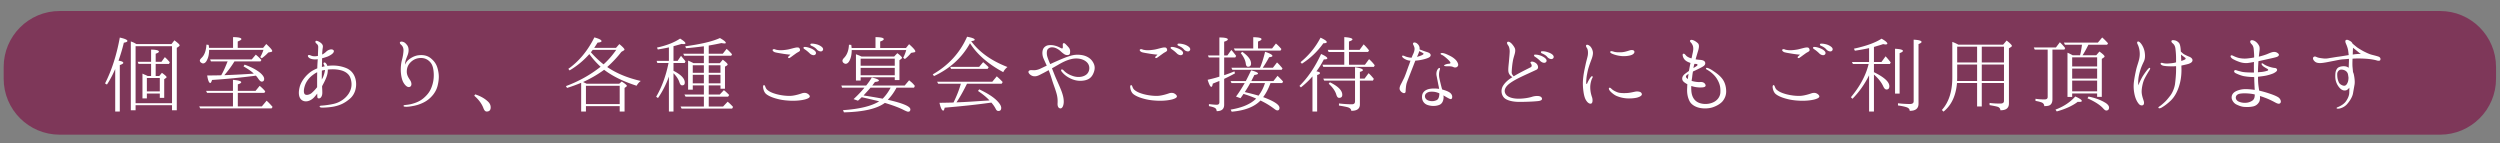
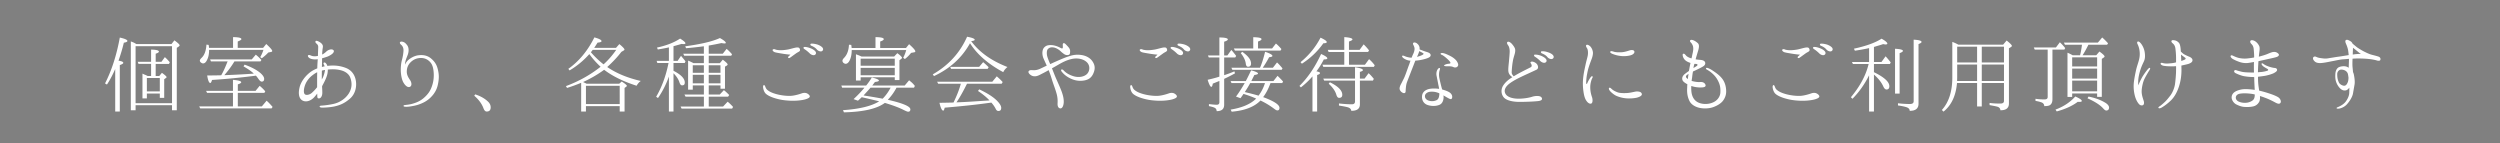
<svg xmlns="http://www.w3.org/2000/svg" width="681" height="39">
  <rect width="100%" height="100%" fill="#808080" stroke="none" />
-   <path fill="#7E3759" d="M664.676 36.683H16.244C7.825 36.683 1 29.858 1 21.439v-3.194C1 9.825 7.825 3 16.244 3h648.432c8.419 0 15.244 6.825 15.244 15.245v3.194c0 8.419-6.825 15.244-15.244 15.244" />
  <path d="M33.584 17.131c0 .175-.325.375-.95.6v12.647h-1.25V18.806c-.7 1.6-1.45 3.024-2.25 4.224l-.525-.3c1.799-3.524 3.149-7.673 4.024-12.497 1.4.3 2.075.625 2.075.925 0 .2-.325.375-.975.475-.4 1.7-.899 3.324-1.45 4.899.876.125 1.301.324 1.301.599zm3.574-5.124h9.548l.8-1.024c.95.699 1.424 1.149 1.424 1.35 0 .125-.1.225-.25.35l-.524.351v16.995h-1.3v-1.374h-9.923v1.374h-1.299V11.283c.4.15.825.3 1.225.55l.299.174zm-.225.576v15.521h9.923V12.583h-9.923zm4.224 8.123v-3.3h-3.424l-.225-.574h3.649v-3.324c1.425.024 2.125.225 2.125.55 0 .2-.3.375-.875.575v2.199h1.575l.925-1.275.325.301c.3.274.625.649 1.024 1.1l-.225.449h-3.625v3.3h.975l.725-.875c.825.6 1.275 1 1.275 1.175 0 .075-.075.175-.2.25l-.45.325v5.073h-1.2V25.48h-3.524v1.325h-1.2v-6.749l.275.125c.1.051.275.15.6.25.225.125.425.2.55.275h.925zm-1.15.55v3.649h3.524v-3.649h-3.524zm24.775 4.048v3.674h6.548l1.3-1.549c.6.55 1.125 1.1 1.625 1.699l-.275.399H54.535l-.275-.55h9.198v-3.674H56.41l-.275-.55h7.323v-2.999c1.524.125 2.25.35 2.25.649 0 .175-.275.375-.925.575v1.774h4.824l1.125-1.375c.625.525 1.15 1.025 1.525 1.525l-.25.399h-7.225zm-1.299-12.271v-2.925c1.524.025 2.274.2 2.274.55 0 .175-.325.375-1 .65v1.725h6.923l.85-1.05c1.075.999 1.625 1.624 1.625 1.899 0 .149-.1.225-.325.274l-.75.15c-.525.574-1.125 1.1-1.774 1.574l-.425-.325c.4-.675.675-1.324.875-1.974H56.959c0 1.024-.15 1.874-.475 2.574-.325.774-.725 1.124-1.174 1.124-.175 0-.375-.1-.575-.249-.175-.125-.3-.325-.3-.525 0-.225.175-.45.475-.75.8-.75 1.225-1.949 1.325-3.599l.6.075c.05.324.1.6.1.8h6.548zm5.648 7.022c-.6-.6-1.549-1.249-2.799-1.975l.3-.475c1.924.7 3.374 1.475 4.374 2.35.625.575.95 1.075.95 1.524 0 .5-.225.75-.675.75-.225 0-.524-.225-.825-.649a8.623 8.623 0 00-.75-.976l-.525.075c-3.349.425-7.148.825-11.422 1.1-.175.575-.325.825-.475.825-.35 0-.625-.675-.85-2.05.85 0 2.125 0 3.824-.05.6-1.024 1.1-2.175 1.625-3.499l.125-.275h-4.549l-.225-.55h11.347l1.1-1.3.25.226c.5.399.9.824 1.275 1.225l-.25.399h-7.098c-.75 1.25-1.65 2.475-2.75 3.749 2.125-.073 4.799-.198 8.023-.424zm12.478 3.725c.35-1.425 1.35-2.824 2.625-3.899.625-.524 1.375-.925 2.174-1.249 0-.025.025-.075.025-.101 0-.6.075-1.675.125-2.399-.825.125-1.625.025-2.124-.225-.425-.226-.675-.625-.525-.8.2-.275.675-.025.875.05.2.1.525.175 1 .175.275 0 .55-.05.825-.1 0-.675.075-2.024.075-2.425 0-.5-.25-.75-.524-.975-.25-.2-.3-.475-.175-.649.175-.2.775.074 1.125.3.35.225.675.5.8.874.125.325-.025.75-.075 1.275-.025.3-.075.75-.075 1.225.375-.175.7-.45.899-.6.325-.325.65-.575 1.05-.7.4-.15.825-.15 1.075.075.25.175.2.449-.025.774-.225.3-.775.675-1.45.975-.475.175-1 .351-1.575.5v.15c0 .55-.025 1.425-.05 2.225.275-.075.5-.15.75-.176-.025-.074-.05-.175-.075-.225-.2-.325-.325-.649-.175-.75.225-.199.525 0 .7.275.125.149.2.3.275.575 1.825-.226 3.474-.075 5.099.574 1.575.625 2.475 1.975 2.699 3.624.225 1.675-.25 3.499-1.574 4.674-1.475 1.275-2.649 1.8-4.299 2.175-1.299.274-3.199.35-3.549.3-.325-.025-.475-.175-.475-.3s.2-.2.425-.225c.25 0 1.875-.125 3.475-.5s3.199-1.425 4.099-2.899c.825-1.375.9-2.824.325-4.299-.45-1.1-1.575-1.725-2.7-1.975-1.049-.25-2.199-.275-3.399-.15.025 1.025-.2 1.875-.975 3.425-.2.399-.4.749-.575 1.1 0 .5.05.975.05 1.3.025.624.025 1.1-.25 1.574-.25.475-.7.524-.925.399-.225-.1-.175-.6-.2-1.149v-.1c-.25.3-.5.625-.774.925-.8.925-2.175 1.55-3.25.949-1.077-.598-1.151-2.148-.777-3.597zm1.5 1.949c.5.3 1.399-.024 1.849-.45a11.812 11.812 0 001.425-1.524v-1.524c0-.375 0-1.55.025-2.55-.45.2-.85.476-1.299.825-.9.675-1.625 1.625-2 2.649s-.5 2.249 0 2.574zm5.398-6.448c0-.075.025-.15.025-.225-.3.05-.575.1-.85.175-.025.75-.025 1.774-.025 2.424.05-.074.1-.175.125-.225.401-.674.625-1.625.725-2.149zm29.174 4.124c.525-1.5.55-2.999.4-4.174-.15-1.15-.45-1.975-1.25-2.649-.8-.7-1.799-.875-2.724-.75s-1.65.55-2.175 1.05c-.8.75-1.125 1.649-1.125 2.649 0 1.074.625 1.85.95 2.374.325.5.525 1.4-.05 1.725-.575.3-1.225-.199-1.725-.999-.5-.775-.725-1.975-.8-3.1-.05-1.149.075-2.35.3-3.174.225-.801.375-1.65.425-2.475.05-.775-.225-1.3-.575-1.625-.3-.25-.45-.475-.4-.699.075-.226.475-.275.775-.176.325.101.625.176 1.2.925.55.75.45 1.85.15 2.649-.3.825-.775 1.774-.7 2.649.15-.399.399-.85.825-1.225.55-.5 1.6-1.175 2.774-1.324 1.175-.15 2.375 0 3.375.8.725.6 1.524 1.399 1.899 2.898.4 1.575.35 2.575.15 3.75-.2 1.174-.5 2.099-1.325 3.199-.85 1.1-1.824 1.824-2.849 2.299-1.05.5-1.975.75-2.899.9-.9.175-1.5.199-1.85.175-.375 0-.55-.125-.55-.226.025-.125.125-.225.45-.25.45-.05.95-.1 1.524-.225 1.45-.35 2.625-.85 3.649-1.774 1.027-.923 1.702-1.822 2.151-3.197zm11.754 2.3c1.475.475 2.674 1.149 3.574 2.049.45.45.65.95.65 1.5 0 .75-.375 1.125-1.075 1.125-.4 0-.65-.301-.875-.851-.45-1.249-1.325-2.424-2.524-3.449l.25-.374zm31.098-10.973a22.39 22.39 0 01-5.374 4.449l-.35-.426c2.924-2.074 5.299-4.948 7.098-8.572 1.325.375 1.95.699 1.95 1.024 0 .2-.35.351-1.075.4-.475.749-.775 1.225-.925 1.425h5.948l.9-1.025c.95.775 1.4 1.274 1.4 1.5 0 .075-.1.2-.25.274l-.6.351c-1 1.324-2.274 2.699-3.849 4.124 2.399 1.649 5.424 2.949 9.148 3.799-.45.3-.825.75-1.15 1.3-3.574-1.15-6.523-2.574-8.848-4.35l-.3.226c-1.575 1.124-3.375 2.174-5.449 3.124.075 0 .1.025.15.05l.475.226c.05.024.125.05.2.1.1.05.175.075.175.075h8.873l.675-.601c.95.601 1.4 1 1.4 1.175 0 .075-.05.15-.175.25l-.45.325v6.424h-1.325v-1.475h-9.198v1.475h-1.3v-7.823c-1.2.5-2.474.975-3.849 1.399l-.3-.5c3.499-1.3 6.648-3.049 9.448-5.273a22.179 22.179 0 01-3.073-3.45zm-.924 8.648v4.974h9.198V23.38h-9.198zm8.248-9.797h-6.398l-.5.649a24.786 24.786 0 003.449 3.299c1.224-1.1 2.374-2.4 3.449-3.948zm14.352 7.272c-.775 2.175-1.774 4.124-2.974 5.849l-.5-.35c1.524-2.574 2.649-5.624 3.374-9.198h-3.049l-.2-.574h3.349v-3.674c-.85.199-1.875.374-3.024.574l-.225-.524c2.574-.55 4.674-1.375 6.298-2.449.975.6 1.45 1.024 1.45 1.274 0 .149-.15.225-.45.225-.125 0-.325 0-.6-.05-.55.175-1.275.375-2.2.625v3.999h1.125l.925-1.375c.025.025.1.125.2.25s.175.2.25.3c.175.2.45.525.775.975l-.225.425h-3.049v2.125c2.05 1.05 3.074 2.124 3.074 3.199 0 .524-.225.774-.725.774-.325 0-.55-.274-.725-.8-.25-.824-.8-1.674-1.625-2.499v10.423h-1.25v-9.524zm9.523-3.648v-2.024h-5.349l-.275-.55h5.624v-2.025c-1.75.226-3.349.4-4.849.525l-.225-.525c4.224-.574 7.374-1.299 9.448-2.249 1.075.6 1.6 1.05 1.6 1.3 0 .125-.1.175-.35.175-.175 0-.425-.025-.85-.1-.9.199-2.024.425-3.449.675v2.225h3.824l1.05-1.325c.525.45 1.025.95 1.475 1.475l-.225.4h-6.124v2.024h3.024l.8-.95c.875.65 1.325 1.1 1.325 1.3 0 .075-.075.175-.175.275l-.55.324v6.023h-1.225v-.925h-3.199v2.5h3l1.125-1.2c.35.25.825.7 1.45 1.325l-.3.449h-5.274v2.7h3.899l1.25-1.325c.525.425 1 .899 1.475 1.425l-.25.45h-13.771l-.275-.55h6.348v-2.7h-4.999l-.3-.574h5.298v-2.5h-3.024v1.175h-1.275v-7.923c.65.275 1.15.525 1.475.7h2.823zm0 .574h-3.024v2.05h3.024v-2.05zm0 2.6h-3.024v2.324h3.024v-2.324zm1.324-2.6v2.05h3.199v-2.05h-3.199zm0 2.6v2.324h3.199v-2.324h-3.199zm15.952 4.098c.675.575 1.5.875 2.35 1.125 1.4.4 3.099.575 4.149.5 1.075-.075 2.424-.5 2.899-.675.475-.175 1.05-.175 1.399 0 .375.175.7.475.775.75.05.25-.125.55-1.1.85-1 .3-2.625.475-4.249.4-1.575-.075-2.774-.25-4.224-.7-1.2-.375-2.024-.825-2.449-1.25-.425-.449-.6-1.074-.675-1.55-.075-.449.05-.725.2-.749.2-.025.35.274.4.499.101.201.201.526.525.8zm6.299-9.598c-.55-.024-1.1-.1-1.95-.225-.875-.149-1.774-.274-2.274-.425-.5-.175-.725-.55-.6-.7.225-.225.525-.149.8-.024.3.1.9.175 1.4.175s1.225-.075 1.95-.2c.75-.149 1.75-.475 2.374-.55.575-.05.8.101.9.55.125.425-.275.6-.7.825-.3.175-.45.3-.8.55-.325.225-.775.575-1.075.774-.275.226-.475.226-.575.15-.15-.15-.075-.275.025-.4.125-.074.525-.5.525-.5zm5.249-.349a9.736 9.736 0 00-1.45-1.175c-.2-.125-.3-.3-.2-.449.075-.15.3-.125.4-.125.425.024.85.125 1.375.324.525.175 1.25.575 1.5 1 .225.4.025.8-.35.899-.35.101-.925-.099-1.275-.474zm1.974-1.025c-.375-.45-.775-.725-1.525-1.05-.225-.075-.325-.3-.225-.45.05-.125.275-.125.4-.125.4 0 .85.075 1.399.226.525.149 1.275.55 1.525.949.25.4.05.8-.325.925-.324.1-.924-.1-1.249-.475zm11.179 13.922l-1.2-.426c1.075-.999 2.075-2.024 2.974-3.124h-6.098l-.2-.574h6.749c.625-.75 1.125-1.5 1.549-2.2 1.275.3 1.925.575 1.925.825 0 .2-.35.325-1.075.399-.375.5-.625.851-.75.976h8.848l1.2-1.425c.075.05.225.149.375.3.4.3.8.699 1.2 1.225l-.225.475h-4.774c-.625 1.2-1.4 2.3-2.375 3.3 4.099.925 6.148 1.799 6.148 2.599 0 .45-.2.65-.625.65-.175 0-.55-.15-1.15-.45-1.2-.625-2.924-1.274-5.174-1.949-2.149 1.6-5.849 2.449-11.147 2.574l-.25-.6c4.523-.3 7.823-1.125 9.847-2.399-.649-.175-2.224-.55-4.749-1.125-.248.249-.599.574-1.023.949zm4.774-14.346v-2.975c1.5.025 2.25.2 2.25.55 0 .225-.3.425-.975.65v1.774h7.023l.85-1.05c1.125 1 1.699 1.649 1.699 1.949 0 .15-.1.25-.35.275l-.8.149c-.5.625-1.05 1.2-1.7 1.675l-.45-.35a9.935 9.935 0 00.825-2.1h-14.847c0 1.074-.175 1.999-.525 2.749-.3.65-.7 1-1.125 1-.2 0-.425-.101-.625-.275a.801.801 0 01-.25-.55c0-.25.175-.524.5-.85.75-.8 1.2-1.949 1.275-3.524l.625.051c.05.324.1.624.1.85h6.5zm5.073 2.324l.875-.925c.85.625 1.274 1.05 1.274 1.25 0 .1-.075.199-.225.324l-.475.351v5.398h-1.275v-.75h-9.297v.875h-1.275v-7.148c.55.2 1.075.4 1.524.625h8.874zm-9.122 2.499h9.297v-1.924h-9.297v1.924zm0 .575v2.024h9.297v-2.024h-9.297zm.8 7.524c2 .3 3.724.6 5.199.874.875-.874 1.574-1.874 2.174-2.999h-5.474c-.525.625-1.125 1.25-1.75 1.95l-.149.175zm29.448-14.623c2.375 3.149 5.773 5.324 9.748 6.874-.475.375-.875.824-1.15 1.399-4.074-2.199-7.123-4.824-9.047-7.873-.075.1-.1.175-.15.25-2.149 3.773-5.349 6.673-9.672 8.697l-.325-.475c4.274-2.449 7.398-5.849 9.348-10.247 1.375.25 2.074.524 2.074.824 0 .175-.325.3-.975.375l.149.176zm-2.999 11.598c0-.025 0-.05.025-.075 0-.05 0-.075.025-.1h-6.173l-.3-.55h15.046l1.225-1.475.225.225c.525.45.975.899 1.375 1.35l-.275.45h-9.448c-.95 1.924-1.85 3.549-2.699 4.823-.05.101-.125.175-.175.25l1.274-.05c1.85-.075 4.199-.25 7.023-.425l.7-.05c-.775-.85-1.85-1.725-3.124-2.574l.325-.45c2.325 1.1 4.049 2.199 5.074 3.349.6.65.925 1.226.925 1.7 0 .574-.25.85-.775.85-.275 0-.5-.15-.675-.475-.3-.625-.725-1.225-1.225-1.8l-.475.05c-3.849.55-7.923.95-12.247 1.325-.125.524-.225.8-.4.8-.35 0-.7-.7-1.025-2.125 1.675-.024 2.949-.05 3.824-.075.875-1.798 1.525-3.449 1.95-4.948zm5.049-4.774l1.075-1.274c.575.475 1.075.95 1.5 1.375l-.275.449h-9.973l-.225-.55h7.898zm30.948-1.35c.575.925.7 1.85.175 3.074-.5 1.226-1.325 1.75-2.424 1.975-1.1.2-2.174.15-3.374-.324-1.175-.476-2.149-1.15-2.899-2.125-.15-.2-.15-.45-.05-.5.1-.075.375-.05.55.15.7.75 1.524 1.274 2.824 1.675 1.35.375 2.674.175 3.499-.525.825-.699 1.1-2.199.15-3.224-.95-1-2.599-1.3-4.149-.976-1.575.351-2.724 1-3.924 1.7-.4.225-.95.55-1.5.85.375.975.85 2.175 1.125 2.799.35.8 1.2 2.649 1.55 3.649.35 1 .575 1.925.524 2.899-.075.95-.425 1.625-.95 1.574-.55-.074-.774-.649-.725-1.399a7.62 7.62 0 00-.2-2.35c-.325-1.3-.825-2.474-1.274-3.898a32.23 32.23 0 00-.95-2.774c-.75.425-1.45.8-1.875 1-.875.475-1.4.699-1.975.675-.575 0-.975-.275-1.25-.5-.275-.25-.5-.601-.375-.85.225-.375.675-.351 1.25-.301.6.025 1.25-.1 1.899-.399.375-.175 1.05-.5 1.8-.85-.375-.85-.75-1.625-.975-2.2-.225-.649-.3-1.475-.075-2.149.175-.55.725-1.05 1.325-1.175.6-.124 1.35-.1 2.024.101.675.175 1.125.425 1.375.55.25.125.5.274.65.125.1-.175.05-.475.05-.725-.025-.275-.025-.625.25-.65.175-.05.425.175.65.4.275.3.5.5.725.8.225.25.375.649.375 1.024-.025.375 0 .75-.3.925-.3.15-.8.15-1.225-.1a7.095 7.095 0 01-1.125-.9c-.375-.35-1.1-.824-1.7-.949-.825-.175-1.325 0-1.725.425-.325.35-.35 1.274-.15 1.999.175.601.45 1.3.8 2.075.35-.15.7-.325.975-.45 1.15-.5 2.774-1.25 4.049-1.649 1.424-.5 2.524-.55 3.749-.325 1.052.199 2.201.773 2.826 1.823zm11.328 7.623c.675.575 1.5.875 2.35 1.125 1.4.4 3.099.575 4.149.5 1.075-.075 2.424-.5 2.899-.675.475-.175 1.05-.175 1.399 0 .375.175.7.475.775.75.05.25-.125.55-1.1.85-1 .3-2.625.475-4.249.4-1.575-.075-2.774-.25-4.224-.7-1.2-.375-2.024-.825-2.449-1.25-.425-.449-.6-1.074-.675-1.55-.075-.449.05-.725.2-.749.2-.025.35.274.4.499.101.201.201.526.525.8zm6.299-9.598c-.55-.024-1.1-.1-1.95-.225-.875-.149-1.774-.274-2.274-.425-.5-.175-.725-.55-.6-.7.225-.225.525-.149.8-.024.3.1.9.175 1.4.175s1.225-.075 1.95-.2c.75-.149 1.75-.475 2.374-.55.575-.05.8.101.9.55.125.425-.275.6-.7.825-.3.175-.45.3-.8.55-.325.225-.775.575-1.075.774-.275.226-.475.226-.575.15-.15-.15-.075-.275.025-.4.125-.074.525-.5.525-.5zm5.249-.349a9.736 9.736 0 00-1.45-1.175c-.2-.125-.3-.3-.2-.449.075-.15.3-.125.4-.125.425.024.85.125 1.375.324.525.175 1.25.575 1.5 1 .225.4.025.8-.35.899-.35.101-.925-.099-1.275-.474zm1.974-1.025c-.375-.45-.775-.725-1.525-1.05-.225-.075-.325-.3-.225-.45.05-.125.275-.125.4-.125.4 0 .85.075 1.399.226.525.149 1.275.55 1.525.949.25.4.05.8-.325.925-.324.1-.924-.1-1.249-.475zm10.929 2.15v4.823c.9-.3 1.8-.624 2.799-1.049l.15.55c-.899.499-1.875.999-2.949 1.499v7.049c0 1.175-.675 1.749-2.049 1.749 0-.475-.225-.8-.65-.975-.325-.149-.825-.274-1.45-.399v-.551c.875.101 1.575.176 2.125.176.475 0 .725-.226.725-.675v-5.799c-.9.35-1.475.6-1.8.725-.075.575-.225.875-.4.875-.275 0-.6-.625-1-1.925 1.35-.3 2.424-.6 3.199-.85v-5.224h-2.875l-.25-.55h3.125v-4.899c1.524 0 2.299.2 2.299.525 0 .2-.325.425-1 .625v3.749h.875l1.075-1.5c.275.275.725.825 1.325 1.625l-.25.425h-3.024zm4.449 11.097l-1.225-.449c.775-1.025 1.55-2.25 2.375-3.674h-3.599l-.25-.551h4.149a72.988 72.988 0 001.449-2.924c1.25.325 1.875.625 1.875.875 0 .175-.325.3-1 .399-.175.375-.475.95-.825 1.649h6.023l1.125-1.424c.575.55 1.075 1.05 1.5 1.549l-.226.426h-3.199c-.55 1.524-1.225 2.824-1.999 3.823 2.975 1.101 4.449 2.075 4.449 2.925 0 .475-.2.699-.601.699-.149 0-.425-.125-.749-.374a21.327 21.327 0 00-3.824-2.325c-1.649 1.725-4.274 2.75-7.848 3.05l-.275-.575c3.174-.524 5.474-1.524 6.948-2.999-1-.45-2.149-.875-3.449-1.274-.2.3-.475.699-.824 1.174zm5.298-8.298l.101-.199c.425-1 .874-2.375 1.299-4.149 1.325.425 2 .825 2 1.125 0 .175-.3.3-.899.35-.551 1.024-1.125 2-1.75 2.874h2.774l1.125-1.449c.449.399.949.95 1.499 1.625l-.225.374h-13.447l-.25-.55h7.773zm-1.824-5.248v-3.074c1.524.024 2.249.199 2.249.524 0 .225-.3.425-.949.65v1.899h3.824l1.05-1.35c.499.399.975.899 1.499 1.499l-.25.425h-12.422l-.275-.574h5.274zm-3 .899c1.6 1.125 2.4 2.175 2.4 3.199 0 .575-.275.875-.825.875-.325 0-.525-.275-.6-.775-.1-.949-.575-1.924-1.375-2.924l.4-.375zm4.449 11.947a11.39 11.39 0 001.75-3.424h-4.024c-.449.85-.95 1.649-1.475 2.449 1.4.325 2.65.65 3.749.975zm16.728-6.148c0 .2-.25.375-.775.524v9.948h-1.274v-9.573c-.925 1.1-1.975 2.074-3.149 2.999l-.399-.399c2.274-2.225 4.249-5.124 5.898-8.698 1.125.5 1.699.9 1.699 1.175 0 .2-.274.3-.8.3h-.149c-.625 1.225-1.3 2.3-2.024 3.25.648.124.973.274.973.474zm-5.299-2.975c2.324-1.899 4.124-4.124 5.448-6.673 1.15.524 1.7.925 1.7 1.199 0 .2-.275.325-.925.325-1.575 2.225-3.524 4.074-5.849 5.573l-.374-.424zm13.196-2.774v3.475h4.35l1.124-1.524a10.66 10.66 0 011.55 1.674l-.225.425h-13.797l-.225-.574h5.948v-3.475h-4.273l-.226-.574h4.499v-3.475c1.5.1 2.225.325 2.225.625 0 .175-.325.375-.95.575v2.274h2.899l1.1-1.5c.476.45.9.925 1.3 1.425l.175.225-.274.425h-5.2zm2.975 7.798v6.474c0 1.175-.774 1.774-2.35 1.75-.024-.425-.324-.75-.85-.925-.375-.125-1.199-.3-2.499-.5v-.575c1.124.125 2.299.226 3.523.226.575 0 .851-.275.851-.8v-5.649h-8.398l-.25-.55h8.648v-3.099c1.449.225 2.149.475 2.149.8 0 .149-.275.325-.825.475v1.824h1.274l1.1-1.475c.476.425.95.95 1.425 1.55l-.25.475h-3.548zm-8.173.45c2.249 1.1 3.374 2.25 3.374 3.399 0 .6-.3.85-.875.85-.324 0-.574-.274-.75-.875-.274-.949-.949-1.949-2.074-2.974l.325-.4zm19.052 2.05c-.176-.4.024-.975.25-1.425.249-.45.475-.925.799-1.574.351-.625 1-2.575 1.351-3.524.175-.4.324-.899.499-1.399-.1-.025-.225-.025-.324-.025-.55-.1-.975-.274-1.45-.575-.375-.25-.6-.55-.475-.725.125-.149.524 0 .725.101.3.125.575.225 1.1.324.2.05.425.075.75.075.101-.325.226-.575.3-.774.325-.625.425-1.025.476-1.45.074-.425-.15-.925-.301-1.225-.175-.3-.149-.475.025-.625.2-.175.7 0 .925.175.225.2.5.4.675.925.075.226.075.45.05.726.15.05.275.1.425.149.351.125.875.35 1.4.5.524.15.85.3 1.024.5.2.2.25.524.05.774s-.625.45-1.399.675c-.8.226-1.7.4-2.574.45h-.075c0 .05-.025.1-.05.125-.125.325-.75 1.949-1.05 2.699-.275.725-.95 2.425-1.2 3.124-.274.7-.324 2.024-.35 2.475s-.425.525-.774.35a1.61 1.61 0 01-.802-.826zm4.674-8.973c.449-.101.85-.25 1.274-.425.375-.15.55-.351.524-.425-.024-.101-.274-.226-.475-.351-.15-.075-.45-.225-.7-.375-.05.226-.149.45-.225.675-.099.251-.224.576-.398.901zm6.023 8.723c-.051-.45-.15-.85-.226-1.2-.125-.699-.324-1.649-.449-2.299-.15-.65-.025-1.274.175-1.649.175-.351.5-.625.649-.525.2.101.075.35-.05.8-.125.475-.175 1.2-.025 1.949.15.75.426 1.875.65 2.725.05.125.075.25.125.375.975.25 1.675.575 1.925.75.274.149.624.475.749.899.125.45 0 .875-.225.95-.25.075-.6-.125-1.175-.45-.274-.149-.6-.35-.949-.55.024.2.05.375.05.475 0 .425-.101 1.625-1.075 2.075-1.225.55-2.849.324-3.624-.075-.774-.4-1.324-1.25-1.149-2.475.149-1 1.05-1.675 2.374-1.824a9.468 9.468 0 012.25.049zm-.025 1.175c-.675-.275-1.3-.45-2.274-.4-.774.025-1.5.5-1.55 1.1-.075.551.3 1.101 1 1.325.725.225 1.375.2 2.05-.075.675-.25.824-.949.874-1.824v-.05c-.051-.027-.075-.052-.1-.076zm5.173-8.048c.175.524-.125.824-.35.949-.2.125-.625.125-.825.025-.2-.101-.475-.2-.8-.226-.3-.05-.7-.024-1.149-.024-.476-.025-.675-.1-.675-.2 0-.05.1-.175.3-.25.2-.1.6-.225 1.024-.25.4-.024.525-.2.325-.475-.2-.325-.649-.75-1.149-1.175s-.9-.7-1.15-.774c-.25-.101-.35-.275-.274-.375.125-.15.475-.15.875-.05.374.1.675.225 1.249.499.6.275 1.2.601 1.675 1.025.474.4.724.751.924 1.301zm21.851 10.197c-1.35.149-3.549.225-5.249.225-1.699-.024-3.448-.375-4.174-1.274-.699-.875-.774-2.149-.125-3.174.601-.925 1.4-1.6 2.524-2.3-.55-.3-.975-.85-1.074-1.375-.15-.649.05-2.024.125-2.899.075-.899.175-1.874.2-2.599.024-.726-.15-1.375-.351-1.675-.225-.3-.449-.675-.35-.899.2-.4.725-.125 1.05.149.325.275.85.95 1.05 1.425.2.45.1 1.125-.05 1.625-.15.55-.4 1.249-.525 2.124-.149.85-.25 2.074-.274 2.749-.025.425.149.725.55 1.15 1.475-.9 3.174-1.725 4.648-2.475.4-.226.25-.725 0-1.05-.25-.3.075-.525.475-.475.275.05.65.175 1.025.499.425.351.824 1.351.024 1.725-3.299 1.55-5.523 2.45-7.147 3.625-1.575 1.124-1.85 2.324-1.025 3.249.675.725 2.074 1.024 3.399.999 1.324 0 2.774-.249 3.549-.499.8-.275 2.25-.425 2.649.199.376.601-.224.876-.924.951zm.55-10.923c-.35-.35-.8-.749-1.425-1.149-.225-.125-.324-.325-.225-.5.075-.1.3-.1.425-.075.4 0 .85.101 1.375.275.5.2 1.25.6 1.475 1.024.25.425.024.8-.35.9-.35.1-.9-.1-1.275-.475zm1.974-1.024c-.35-.45-.774-.725-1.524-1.05-.225-.1-.325-.3-.225-.475.074-.101.3-.101.399-.101.425 0 .875.075 1.399.25.525.15 1.275.5 1.525.925.274.425.05.8-.301.925-.348.101-.923-.074-1.273-.474zm9.729 5.598c.125-1.175.325-2.1.601-3.374.274-1.325.499-1.925.649-2.725.125-.824.025-1.6-.2-1.949-.225-.3-.399-.7-.199-.875.274-.2.774.075 1.124.425.325.375.601.925.675 1.575.05.624-.199 1.424-.375 1.874-.175.475-.55 1.45-.749 2.125-.226.649-.375 1.449-.5 2.124a13.73 13.73 0 00-.2 1.774c-.025.425 0 .725.1.725.125 0 .2-.249.3-.475.25-.524.625-1.125.8-1.35.176-.225.325-.35.476-.274.149.1.1.3-.025.499-.175.301-.55 1.351-.55 2.45s.2 1.949.5 2.799c.2.65.175 1.524-.225 1.675-.4.175-.925-.175-1.275-.675-.35-.475-.649-1.149-.85-2.574s-.202-2.624-.077-3.774zm7.924 3.2c.375.3.824.525 1.399.75.55.225 1.624.274 2.699.2 1.1-.075 2.1-.425 2.624-.425.55.024 1.125.1 1.3.6.2.475-.475.875-1.35 1.1-.899.2-1.975.25-2.924.175a8.577 8.577 0 01-2.649-.675c-.7-.325-1.4-.95-1.7-1.3-.324-.375-.425-.774-.225-.875.276-.175.55.249.826.45zm0-9.723c-.351-.149-.65-.35-.55-.575.1-.225.425-.175.975 0 .55.176 1.324.176 2.024.15.699-.025 1.399-.225 2.174-.475.575-.2 1.175-.175 1.35.149.2.351-.1.851-.824 1.1-.725.25-1.85.351-2.749.25a8.234 8.234 0 01-2.4-.599zm31.023 10.147c.024 1-.3 1.899-.9 2.675-.574.75-1.674 1.374-2.699 1.725-1 .35-2.399.425-3.549.199-1.125-.225-2.274-.824-2.8-1.799-.55-1.05-.774-2.25-.675-3.725 0-.3.025-.625.051-.925-.101-.05-.2-.125-.301-.175-.749-.45-1.1-.8-1.1-1.35-.024-.6.45-1.1.8-1.35.25-.2.601-.45 1.025-.75.175-.925.3-1.624.425-2.175-.15-.05-.275-.124-.45-.175-.675-.274-1.125-.6-1.425-1.149s-.325-1.125-.125-1.175c.4-.149.6.325.975.65.325.249.8.475 1.3.6.075-.3.15-.55.175-.8.125-.55.226-.925.275-1.375.075-.45.025-.85-.05-1.175-.101-.3-.3-.699-.525-.925-.225-.225-.35-.425-.25-.6.101-.175.351-.225.7-.125.45.125 1 .475 1.425.875.425.425.325 1.199 0 2.225-.175.6-.425 1.399-.625 2.149.399.075.825.125 1.225.149.725.051 1.2.25 1.35.65.15.425-.05.85-.524 1.124-.45.301-1.3.7-2.125 1.101-.225.1-.449.199-.649.3-.101.524-.175 1.05-.226 1.574-.05.35-.1.65-.149.975.575.2 1.649.351 2.175.325.524-.05.874 0 1.174.2.301.175.55.625.45.85-.075.225-.325.35-.825.399a7.582 7.582 0 01-2.424-.199c-.2-.051-.425-.125-.625-.175-.025.35-.025.725 0 1.124.05 1.25.45 2.425 1.475 3.124 1 .7 2.824.875 4.249.301 1.399-.525 2.175-1.7 2.199-2.875.05-1.175-.1-2.049-.649-3.099-.5-1-1.125-1.625-1.7-2.125-.55-.475-1.049-.75-1.249-.875-.226-.1-.4-.25-.3-.425.05-.125.3-.125.475-.05.375.15.649.25 1.3.675 1.074.725 2.024 1.399 2.725 2.375.696.978.971 2.203.971 3.227zm-10.423-3.274c.025-.499.1-.975.175-1.399-.1.05-.175.125-.274.175-.5.3-.55.65-.25.95.125.099.224.2.349.274zm1.775-4.124a.334.334 0 01-.05.15c-.1.3-.149.649-.225.975.399-.225.8-.475.925-.574.25-.176.375-.525-.325-.551h-.325zm22.451 7.073c.675.575 1.499.875 2.35 1.125 1.399.4 3.099.575 4.148.5 1.075-.075 2.425-.5 2.899-.675s1.05-.175 1.399 0c.375.175.7.475.775.75.05.25-.125.55-1.101.85-.999.3-2.624.475-4.248.4-1.575-.075-2.774-.25-4.225-.7-1.199-.375-2.024-.825-2.449-1.25-.425-.449-.6-1.074-.675-1.55-.075-.449.05-.725.2-.749.199-.025.35.274.399.499.103.201.203.526.528.8zm6.298-9.598c-.55-.024-1.1-.1-1.949-.225-.875-.149-1.774-.274-2.274-.425-.5-.175-.725-.55-.6-.7.225-.225.524-.149.8-.024.3.1.899.175 1.399.175s1.225-.075 1.949-.2c.75-.149 1.75-.475 2.375-.55.574-.05.8.101.899.55.125.425-.274.6-.7.825-.3.175-.449.3-.8.55-.324.225-.774.575-1.074.774-.275.226-.475.226-.575.15-.149-.15-.075-.275.025-.4.125-.074.525-.5.525-.5zm5.249-.349a9.774 9.774 0 00-1.449-1.175c-.2-.125-.301-.3-.2-.449.075-.15.3-.125.399-.125.425.024.85.125 1.375.324.524.175 1.25.575 1.5 1 .225.4.024.8-.351.899-.349.101-.925-.099-1.274-.474zm1.974-1.025c-.375-.45-.775-.725-1.524-1.05-.226-.075-.325-.3-.226-.45.051-.125.275-.125.4-.125.399 0 .85.075 1.399.226.525.149 1.274.55 1.524.949.25.4.051.8-.324.925-.324.1-.923-.1-1.249-.475zm11.604 6.999c-1.2 2.425-2.699 4.549-4.524 6.398l-.425-.425c2.175-2.624 3.949-5.549 4.773-8.848l.051-.2h-4.274l-.274-.55h4.674v-3.774c-1.5.325-2.8.55-3.874.7l-.25-.55c3.349-.725 5.873-1.649 7.522-2.725 1.075.6 1.575 1.05 1.575 1.35 0 .125-.15.226-.475.226-.2 0-.426-.051-.675-.101-.575.226-1.275.4-2.15.675l-.35.101v4.099h2.05l1.125-1.55c.55.6 1.024 1.175 1.399 1.675l-.226.425h-4.349v2.225c2.8 1.375 4.199 2.649 4.199 3.824 0 .6-.275.899-.775.899-.35 0-.624-.3-.874-.825-.476-1.074-1.3-2.149-2.55-3.249v10.073h-1.324v-9.873zm7.073 4.999V13.282c1.425.075 2.149.275 2.149.575 0 .2-.3.4-.9.625v11.022h-1.249zm.8 2.624c1.124.125 2.225.2 3.249.2.675 0 1.024-.25 1.024-.75V10.808c1.425.074 2.149.274 2.149.625 0 .175-.3.374-.824.574v16.222c0 .975-.425 1.574-1.275 1.824-.199.075-.574.125-1.124.149 0-.449-.275-.774-.825-.975-.5-.175-1.274-.35-2.374-.5v-.598zm28.648-15.971l.95-1.125c.95.75 1.425 1.25 1.425 1.449 0 .125-.075.2-.2.301l-.6.375v15.021c0 1.25-.775 1.875-2.324 1.85-.025-.425-.25-.75-.7-.925-.375-.125-1.125-.274-2.25-.475v-.6c1 .149 2 .175 2.95.175.649 0 .975-.25.975-.7v-4.898h-6.049v6.398h-1.274v-6.398h-5.474c-.3 3.474-1.524 6.073-3.675 7.798l-.449-.45c1.899-2.099 2.849-5.048 2.849-8.897V11.41c.55.2 1.101.45 1.625.75h12.221zm-7.097 9.897v-4.474h-5.424v3.499c0 .425-.025.75-.025.975h5.449zm0-9.347h-5.424v4.299h5.424v-4.299zm7.323 4.298v-4.299h-6.049v4.299h6.049zm0 .576h-6.049v4.474h6.049v-4.474zm13.202-4.075v13.496c0 .976-.35 1.575-1.024 1.775-.325.1-.725.125-1.199.125-.025-.476-.275-.825-.726-1-.3-.125-.85-.275-1.674-.425v-.575c.749.125 1.574.175 2.474.175.575 0 .851-.225.851-.675V13.507h-3.524l-.25-.575h6.023l1.075-1.425c.6.575 1.1 1.125 1.449 1.6l-.225.4h-3.25zm.825 16.346c2.225-.824 4.024-2.024 5.398-3.574 1.2.525 1.774.925 1.774 1.225 0 .15-.199.25-.6.25-.2 0-.375 0-.5-.024-1.449 1.1-3.374 1.975-5.724 2.624l-.348-.501zm6.699-14.796c.25-1 .4-1.95.525-2.875h-4.649l-.274-.574h9.247l1.175-1.4c.375.301.9.825 1.6 1.575l-.25.399h-5.099c-.574 1.175-1.1 2.125-1.6 2.875h3.725l.874-1.025c.95.675 1.4 1.125 1.4 1.35 0 .101-.075.2-.2.275l-.55.375V26.38h-1.274v-.925h-6.799v.949h-1.274V14.357c.425.175.899.4 1.425.7h1.998zm4.649 3.049v-2.499h-6.799v2.499h6.799zm0 .575h-6.799v2.724h6.799v-2.724zm0 6.199v-2.925h-6.799v2.925h6.799zm-2.35 1.424c1.774.35 3.249.899 4.398 1.574.8.45 1.2.95 1.2 1.425 0 .525-.275.8-.775.8-.199 0-.475-.175-.824-.575-.85-.949-2.3-1.874-4.274-2.749l.275-.475zm15.278-4.874c-.45.85-.775 2.399-.8 3.399-.025 1.024.375 2.049.55 2.624.2.575.075 1.1-.225 1.2-.25.125-.675.074-.976-.226-.324-.324-.85-1.05-1.174-2.249a10.371 10.371 0 01-.301-3.725c.15-1.225.375-2.324.601-3.349.225-1.025.6-1.975.824-2.874a6.3 6.3 0 00.125-2.425c-.075-.625-.3-1.3-.475-1.649-.2-.375-.225-.625-.1-.775.199-.199.55-.024.925.425.399.476.924 1.4 1.074 2.524.15 1.075.05 1.75-.225 2.375-.275.6-.726 1.449-1.1 2.774-.375 1.324-.525 2.374-.45 3.773.274-.649.5-1.175 1.05-2.199a18.095 18.095 0 011.55-2.199c.225-.25.499-.45.6-.35.1.074.05.3-.175.675-.248.352-.848 1.376-1.298 2.251zm10.647-6.723c.449.275 1.05.55 1.55.75.524.225.85.55.85.925.024.375-.275.75-1.1 1.024-.425.125-1.2.301-1.925.45 0 .425.025.85.025 1.225 0 1.45-.2 2.975-.65 4.374-.425 1.35-1.125 2.85-2.3 3.975-1.174 1.1-1.999 1.6-2.449 1.874-.449.25-.774.25-.874.075-.075-.15.124-.3.425-.5.274-.175.824-.649 1.249-1.05.425-.375.95-1 1.525-1.75.624-.8 1.124-2.024 1.299-3.074.15-1.074.301-2.749.301-3.799 0-.375.024-.774 0-1.175-.075 0-.2 0-.301.025-1.024.024-2.149.024-3.023-.125-.625-.1-.976-.45-.875-.675.075-.15.3-.175.524-.101.7.2 1.325.176 2.05.101.649-.05 1.149-.125 1.625-.275v-1.225c0-.75-.075-1.774-.176-2.524-.074-.625-.324-1.074-.649-1.35-.3-.25-.55-.524-.4-.774.101-.2.375-.2.825-.125.425.075.8.274 1.175.675.35.399.475 1.324.524 2.374.225.225.5.475.775.675zm.449 1.049c-.1-.075-.324-.225-.574-.425a6.793 6.793 0 01-.6-.475c.024.524.05 1.125.074 1.749.4-.125.75-.274 1-.399.251-.15.201-.374.1-.45zm25.826 12.373c-.425.35-1.149-.125-1.675-.399-.524-.275-1.449-.75-2.499-1.125-.45-.175-.899-.325-1.325-.45.051.575.025 1.25-.274 1.7-.375.6-.899.975-1.55 1.124-.649.15-1.399.2-2.274.15-.875-.025-1.675-.35-2.374-.7-.7-.375-1.15-1.124-1.225-1.675-.075-.6.149-1.225.774-1.674.649-.45 1.774-.775 2.749-.8.85-.025 1.85.075 2.75.199 0-.149 0-.324-.025-.449-.025-.775-.1-1.899-.1-2.649 0-.125-.025-.25-.025-.4-.125 0-.2.025-.325 0a14.92 14.92 0 01-2.549-.25c-.675-.149-1.55-.475-2.225-.824-.3-.15-.475-.5-.275-.7.15-.175.375-.125.675-.024.25.1.5.149 1.15.324.699.2 1.799.226 2.874.25h.625c-.025-.55-.025-1.074-.025-1.425 0-.35 0-.899.025-1.449-.675.125-1.45.274-1.949.3a5.572 5.572 0 01-2.25-.399 10.015 10.015 0 01-1.624-.75c-.4-.25-.676-.675-.5-.875.225-.225.55 0 .874.15.351.149.8.35 1.325.475a7.306 7.306 0 002.199.149c.55-.05 1.3-.149 1.949-.274 0-.05.025-.101.025-.15 0-.8-.075-1.574-.125-2.149-.05-.6-.274-1.05-.6-1.35-.3-.3-.45-.649-.275-.899.15-.226.601-.226 1.125.05s.975.8 1.25 1.375c.25.574.05 1.424-.025 2.174-.025.2-.05.45-.075.726.7-.176 1.55-.426 2.075-.625.649-.25 1.299-.575 1.85-.65.524-.075.999.075 1.374.45.375.35.075.7-.35.875-.45.175-1.524.399-2.449.6-.851.2-1.875.425-2.6.575-.025.25-.05.499-.05.749-.05.726-.075 1.575-.101 2.274.351-.024.625-.05.925-.074a8.18 8.18 0 001.6-.325c.4-.125.325-.35.051-.525a14.8 14.8 0 01-.851-.499c-.375-.226-.6-.5-.699-.7-.125-.225.05-.45.375-.225.375.274.824.55 1.574.8.575.199 1.225.35 1.6.375.375.024.675.225.649.574-.024.351-.524.65-1.024.9-.5.225-1.624.574-2.475.699-.449.075-1.1.15-1.699.226 0 .675.025 1.449.075 1.974.05.525.149 1.226.25 1.8.75.175 1.549.4 2.274.625.899.3 1.924.625 2.724 1.075.851.445 1.125 1.395.701 1.745zm-6.899-2.4a.708.708 0 01-.225-.05c-.65-.15-1.524-.225-2.125-.25a8.741 8.741 0 00-1.624.075c-.575.1-1.05.35-1.175.875-.125.475.175.999.675 1.249.524.25 1.125.4 1.874.375.726 0 1.375-.225 1.9-.574.524-.351.624-.8.675-1.3.001-.124.025-.249.025-.4zm34.148-9.322c-.199.225-.699.149-1.024.024-.35-.1-1.324-.3-2.175-.375a29.687 29.687 0 00-2.949-.125c-.449 0-.925.025-1.374.051-.025.55-.05 1.35-.025 1.975.025.399.101 1.024.15 1.674.149.3.25.675.324 1.175.2 1.149.176 1.95.051 2.475-.051.325-.2 1.125-.375 2.149-.175 1-.9 2.125-1.625 2.949-.725.825-1.749 1.149-2.149 1.2-.399.05-.675.024-.7-.125-.024-.15.325-.275.575-.375.725-.325 1.375-.75 1.85-1.325.45-.574.875-1.35 1-2.149.05-.45.05-1.1.05-1.725-.275.351-.55.6-.825.7-.874.274-1.649-.275-2.249-1.2s-.8-1.774-.75-2.974c.025-1.2.45-1.875 1.024-2.125.45-.2 1.55-.399 2.225-.05.15.075.275.15.4.225.024-.725.05-1.449.075-2.099v-.325c-.601.05-1.15.1-1.575.125-1.024.075-2.049.35-2.949.5-.899.175-2.249.475-3.199.524-.949.025-1.425-.2-1.774-.625-.375-.399-.375-.824-.15-1.024.25-.225.575-.125.825 0 .425.2.875.274 1.725.375.85.125 1.449-.025 2.024-.125.575-.075 1.475-.25 2.3-.35.774-.101 1.899-.301 2.699-.426-.05-.475-.101-.925-.15-1.249-.1-.625-.35-1.3-.574-1.8-.226-.5-.275-.899-.025-1.05.325-.175.725.025 1.274.35.275.176.45.425.55.675a.502.502 0 01.15.101c.274.225.75.625 1.074.875.301.225 1.351.874 2.075 1.225.75.375 1.35.625 1.8.749.449.125 1.225.301 1.899.525.647.2.672.75.497 1zm-8.622 4.773c-.025-.25-.075-.524-.125-.85-.2-1.1-1.25-1.375-1.85-1.375-.575 0-1.1.55-1.1 1.225s.05 1.4.449 2.274c.226.5.975.9 1.45.9.375 0 .699-.275.949-.9.126-.274.201-.674.227-1.274zm3.374-6.473c-.4-.274-1.025-.8-1.3-1.024-.225-.175-.575-.45-.85-.675-.025.5-.05 1.324-.075 1.85.675-.101 1.449-.201 2.225-.151z" fill="#FFF" />
</svg>